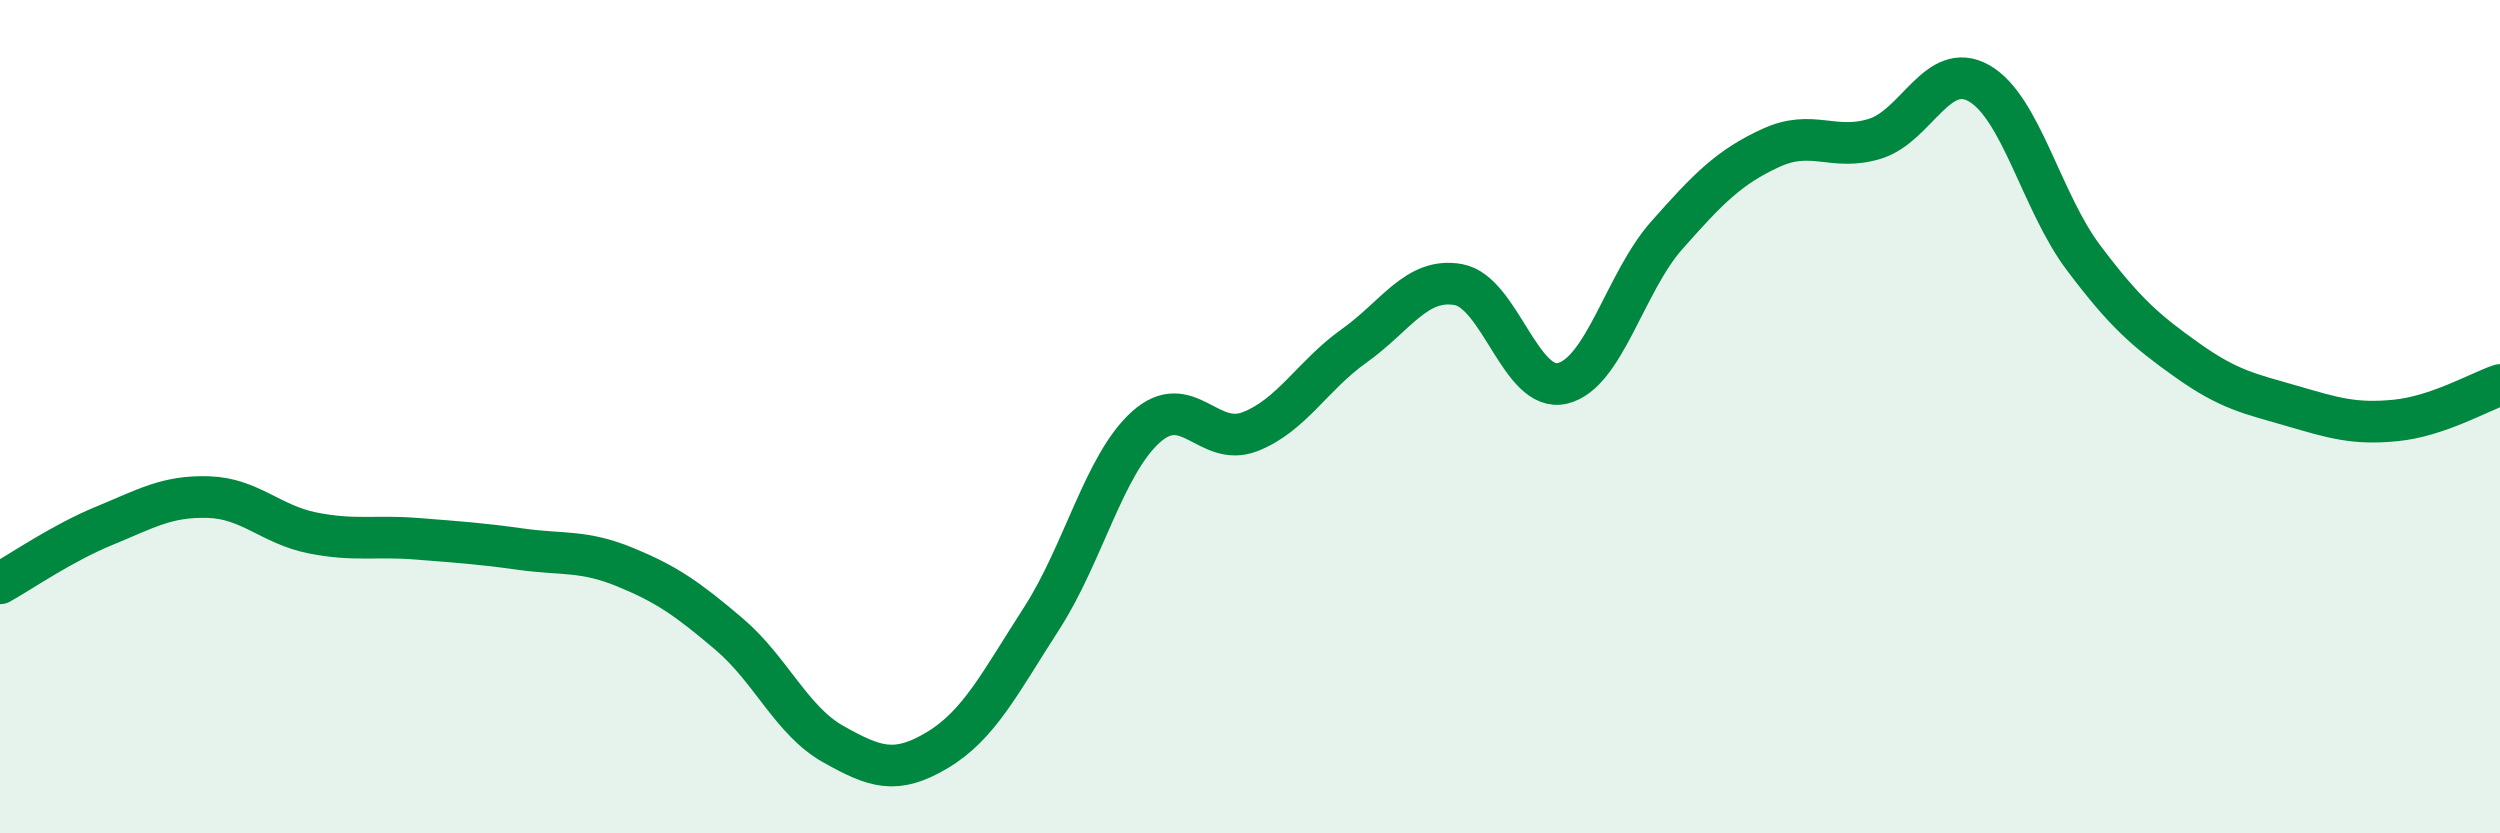
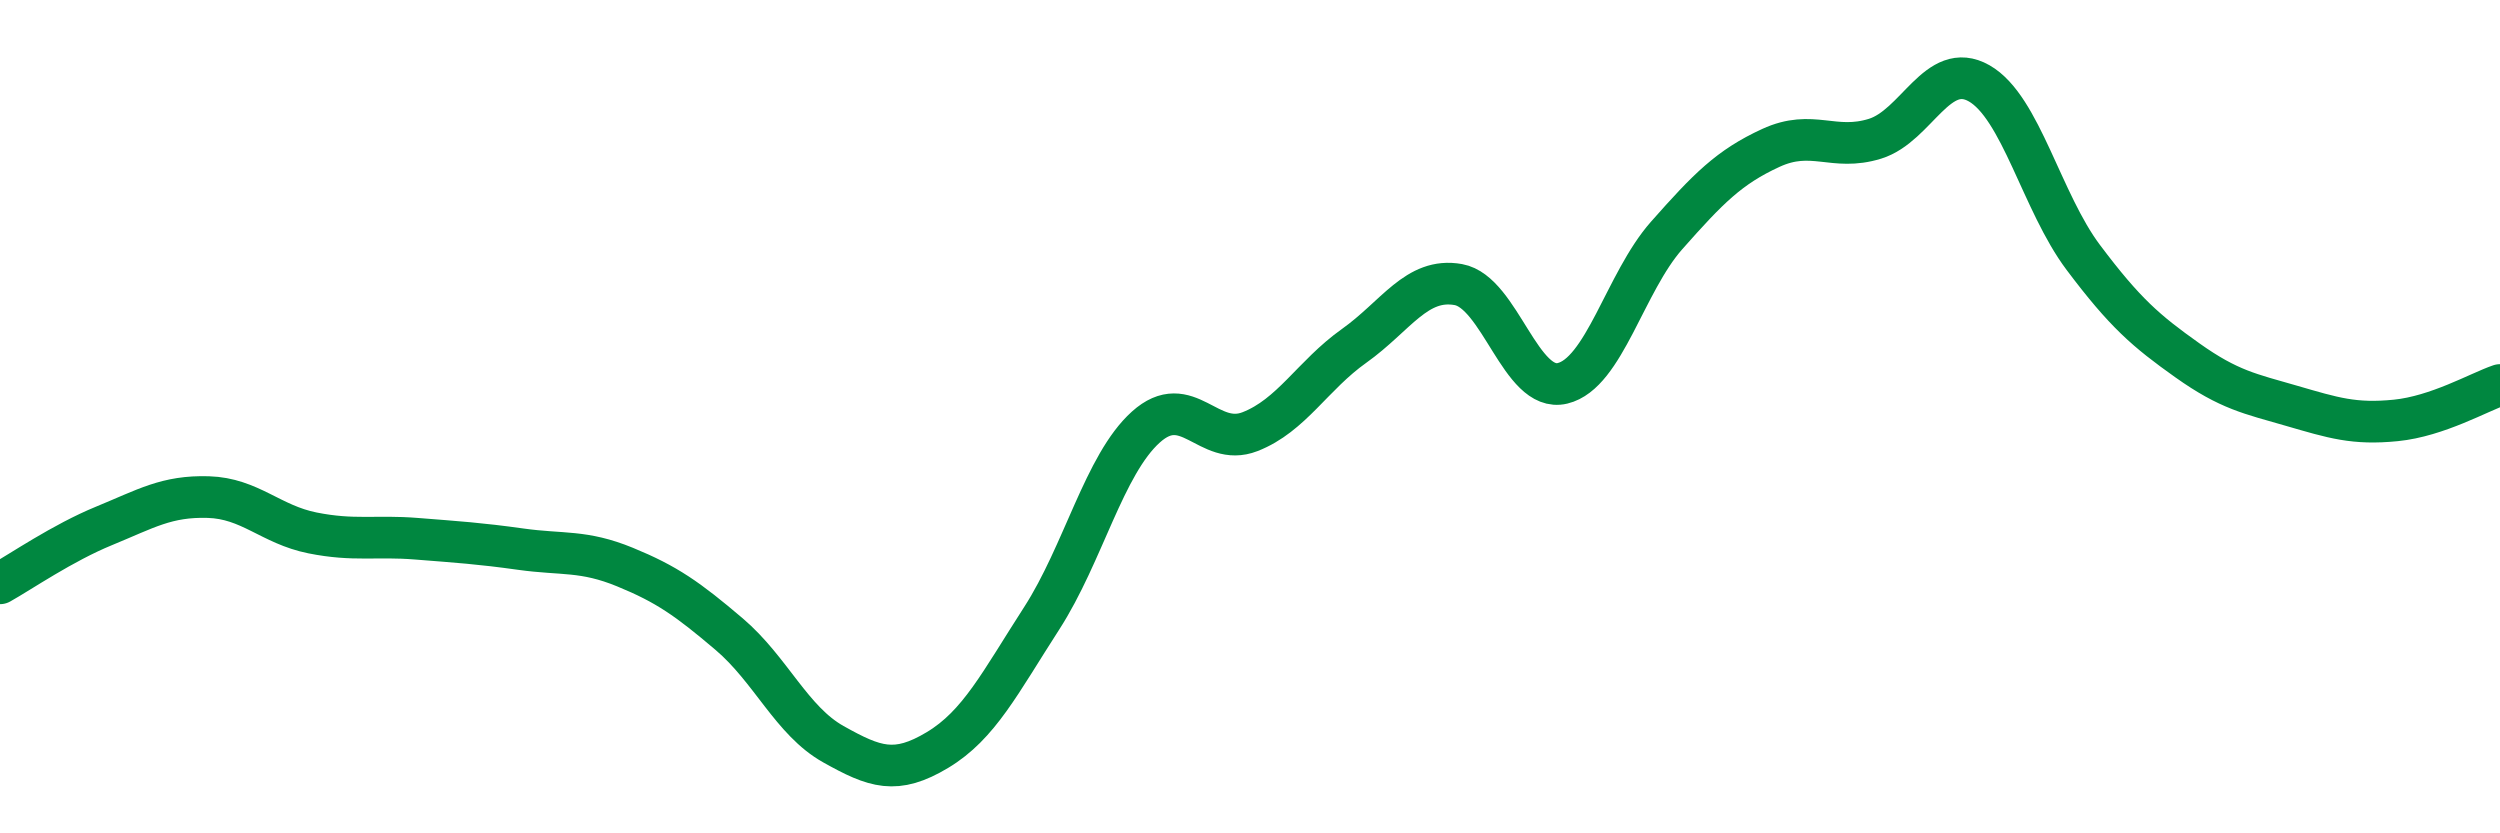
<svg xmlns="http://www.w3.org/2000/svg" width="60" height="20" viewBox="0 0 60 20">
-   <path d="M 0,14 C 0.5,13.72 1.5,13.03 2.5,12.62 C 3.5,12.21 4,11.9 5,11.93 C 6,11.96 6.5,12.59 7.5,12.79 C 8.5,12.99 9,12.85 10,12.93 C 11,13.01 11.5,13.04 12.5,13.18 C 13.5,13.32 14,13.2 15,13.61 C 16,14.02 16.5,14.37 17.5,15.22 C 18.5,16.07 19,17.3 20,17.86 C 21,18.42 21.5,18.6 22.5,18 C 23.5,17.4 24,16.39 25,14.84 C 26,13.29 26.5,11.15 27.5,10.25 C 28.5,9.35 29,10.75 30,10.36 C 31,9.97 31.5,9.01 32.5,8.3 C 33.5,7.59 34,6.65 35,6.83 C 36,7.01 36.5,9.44 37.5,9.2 C 38.5,8.96 39,6.78 40,5.65 C 41,4.52 41.5,4.01 42.5,3.55 C 43.5,3.09 44,3.64 45,3.33 C 46,3.02 46.5,1.43 47.5,2 C 48.5,2.57 49,4.85 50,6.18 C 51,7.51 51.5,7.94 52.5,8.65 C 53.5,9.36 54,9.45 55,9.74 C 56,10.03 56.5,10.19 57.5,10.09 C 58.5,9.99 59.5,9.41 60,9.24L60 20L0 20Z" fill="#008740" opacity="0.1" stroke-linecap="round" stroke-linejoin="round" />
  <path d="M 0,14 C 0.5,13.72 1.5,13.03 2.5,12.62 C 3.5,12.21 4,11.9 5,11.93 C 6,11.96 6.5,12.59 7.5,12.79 C 8.5,12.99 9,12.85 10,12.93 C 11,13.01 11.5,13.04 12.5,13.18 C 13.5,13.32 14,13.2 15,13.61 C 16,14.02 16.5,14.37 17.5,15.22 C 18.5,16.07 19,17.3 20,17.86 C 21,18.42 21.5,18.6 22.5,18 C 23.5,17.4 24,16.39 25,14.84 C 26,13.29 26.5,11.15 27.5,10.25 C 28.5,9.35 29,10.75 30,10.36 C 31,9.97 31.5,9.01 32.5,8.3 C 33.5,7.59 34,6.65 35,6.83 C 36,7.01 36.5,9.44 37.5,9.2 C 38.5,8.96 39,6.78 40,5.65 C 41,4.52 41.5,4.01 42.5,3.55 C 43.5,3.09 44,3.64 45,3.33 C 46,3.02 46.5,1.43 47.5,2 C 48.5,2.57 49,4.85 50,6.18 C 51,7.51 51.5,7.94 52.5,8.65 C 53.5,9.36 54,9.45 55,9.74 C 56,10.03 56.5,10.19 57.5,10.09 C 58.5,9.99 59.5,9.41 60,9.24" stroke="#008740" stroke-width="1" fill="none" stroke-linecap="round" stroke-linejoin="round" />
</svg>